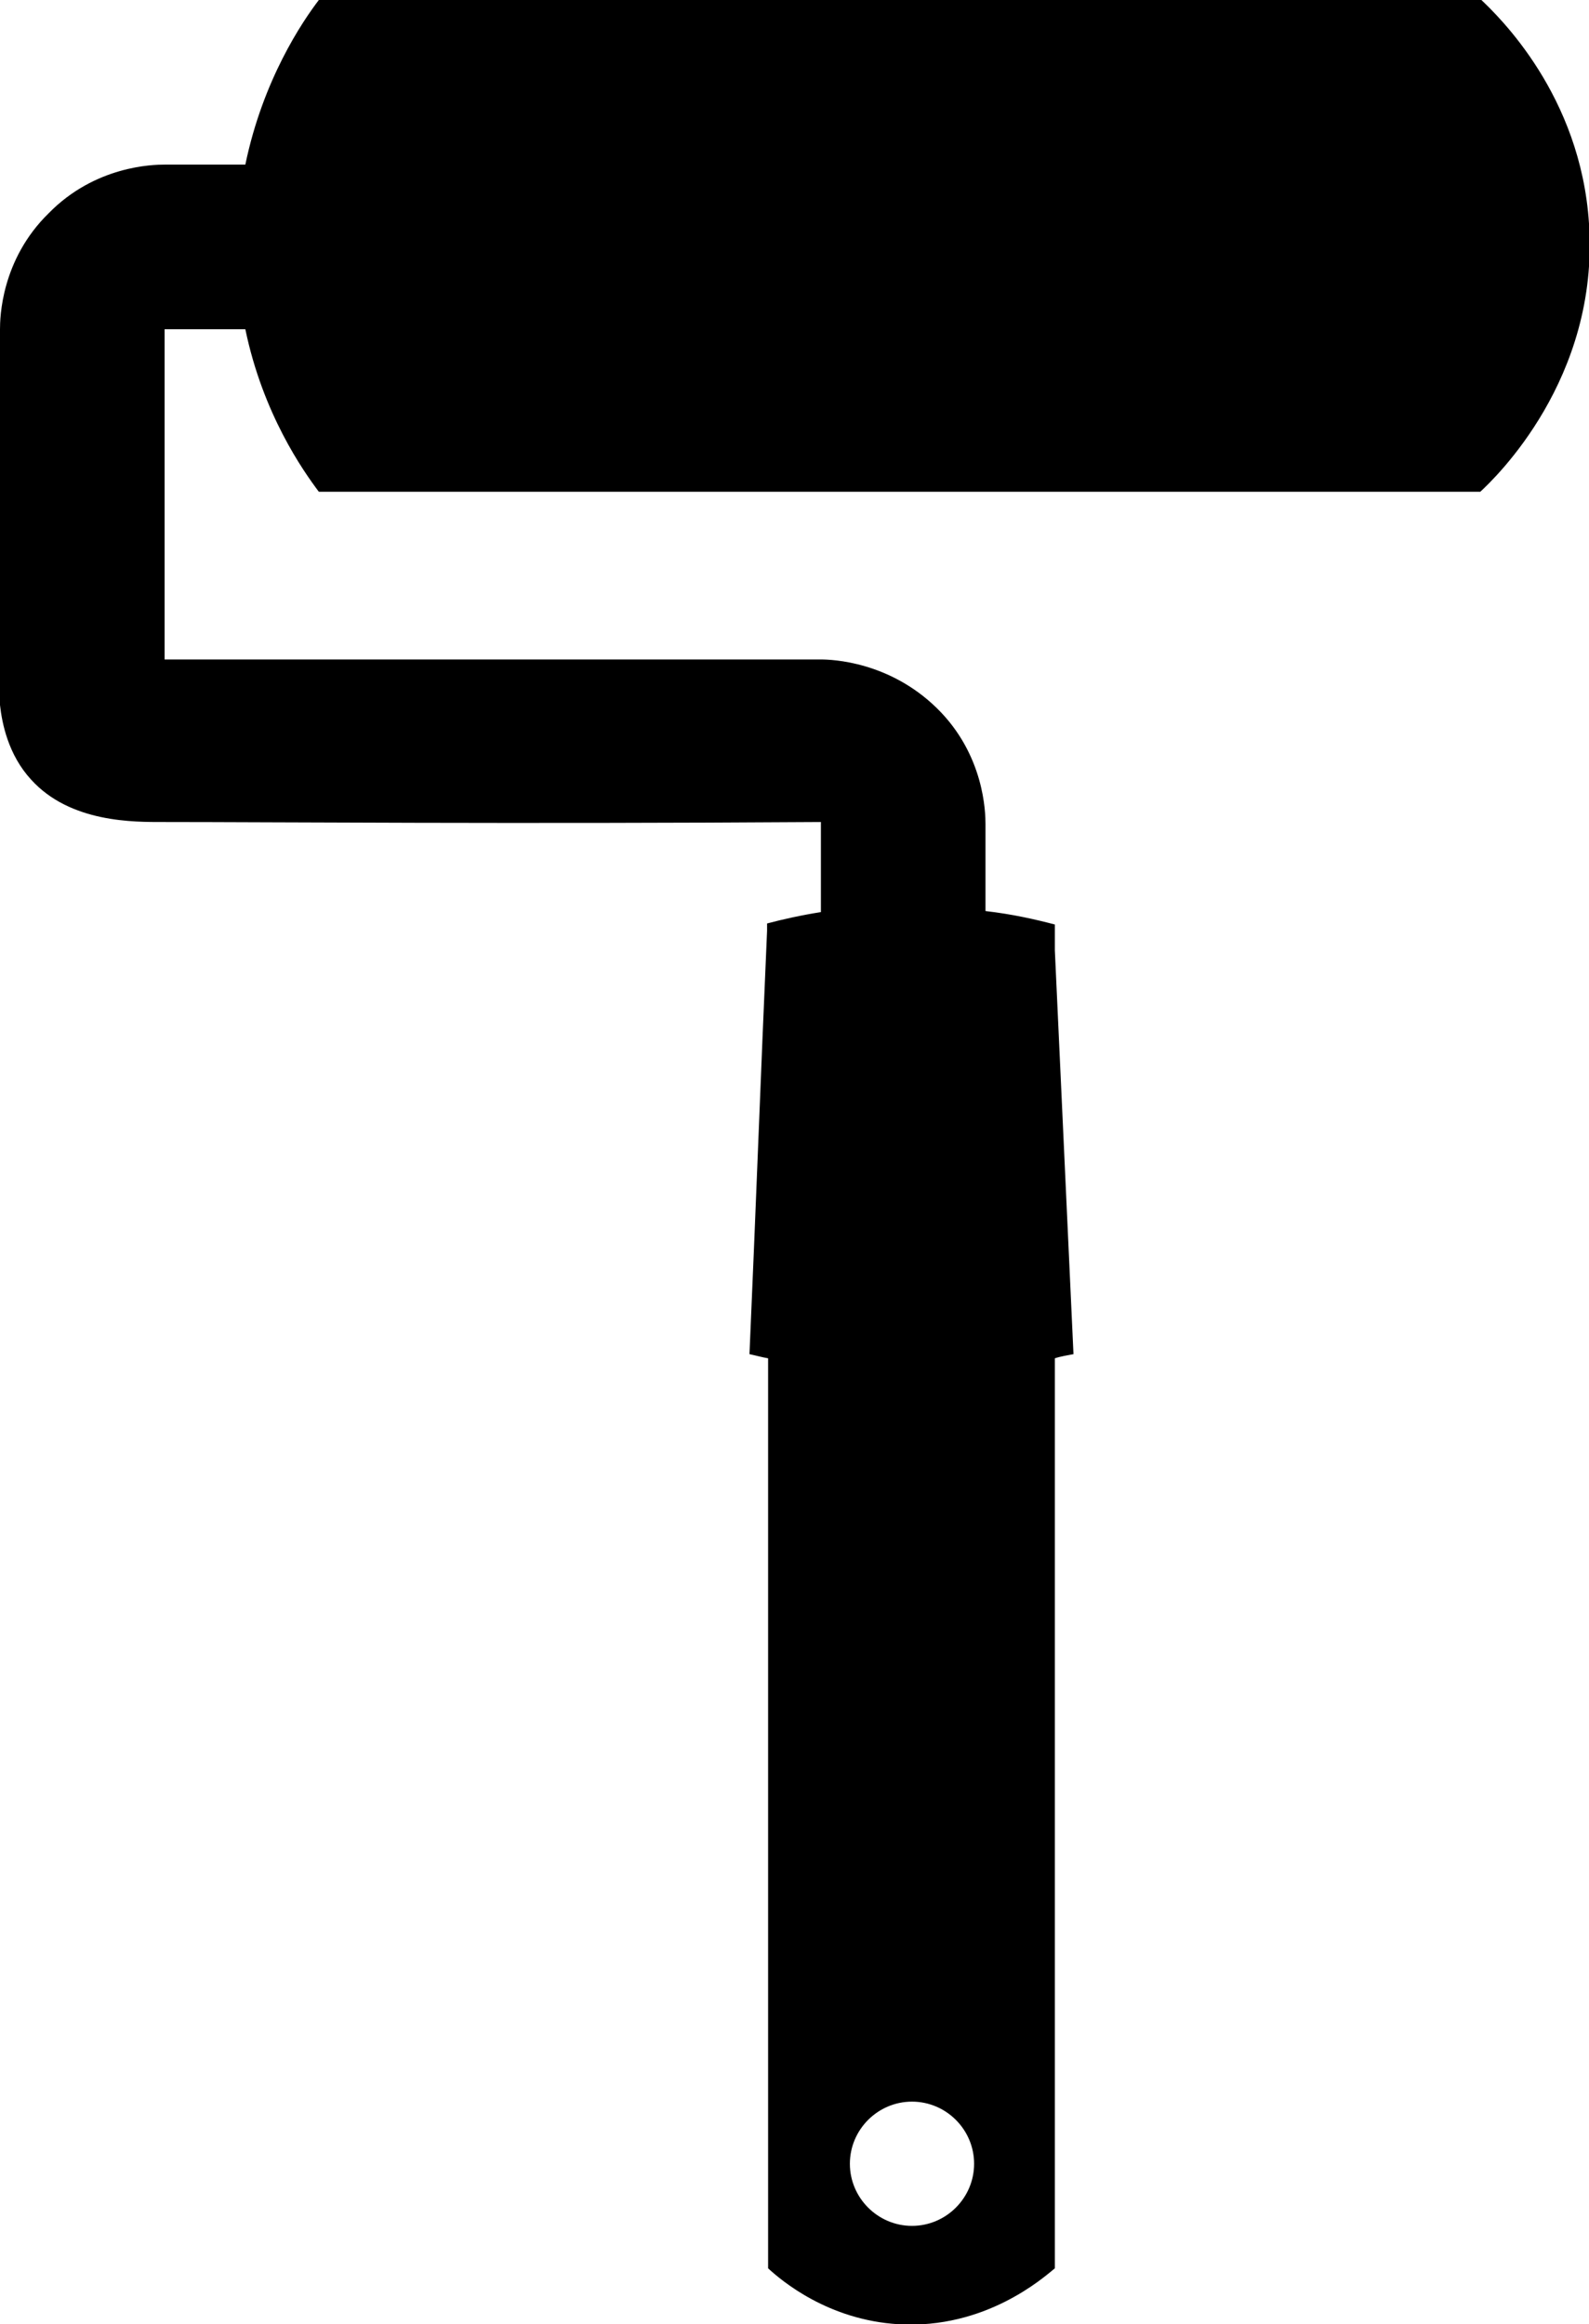
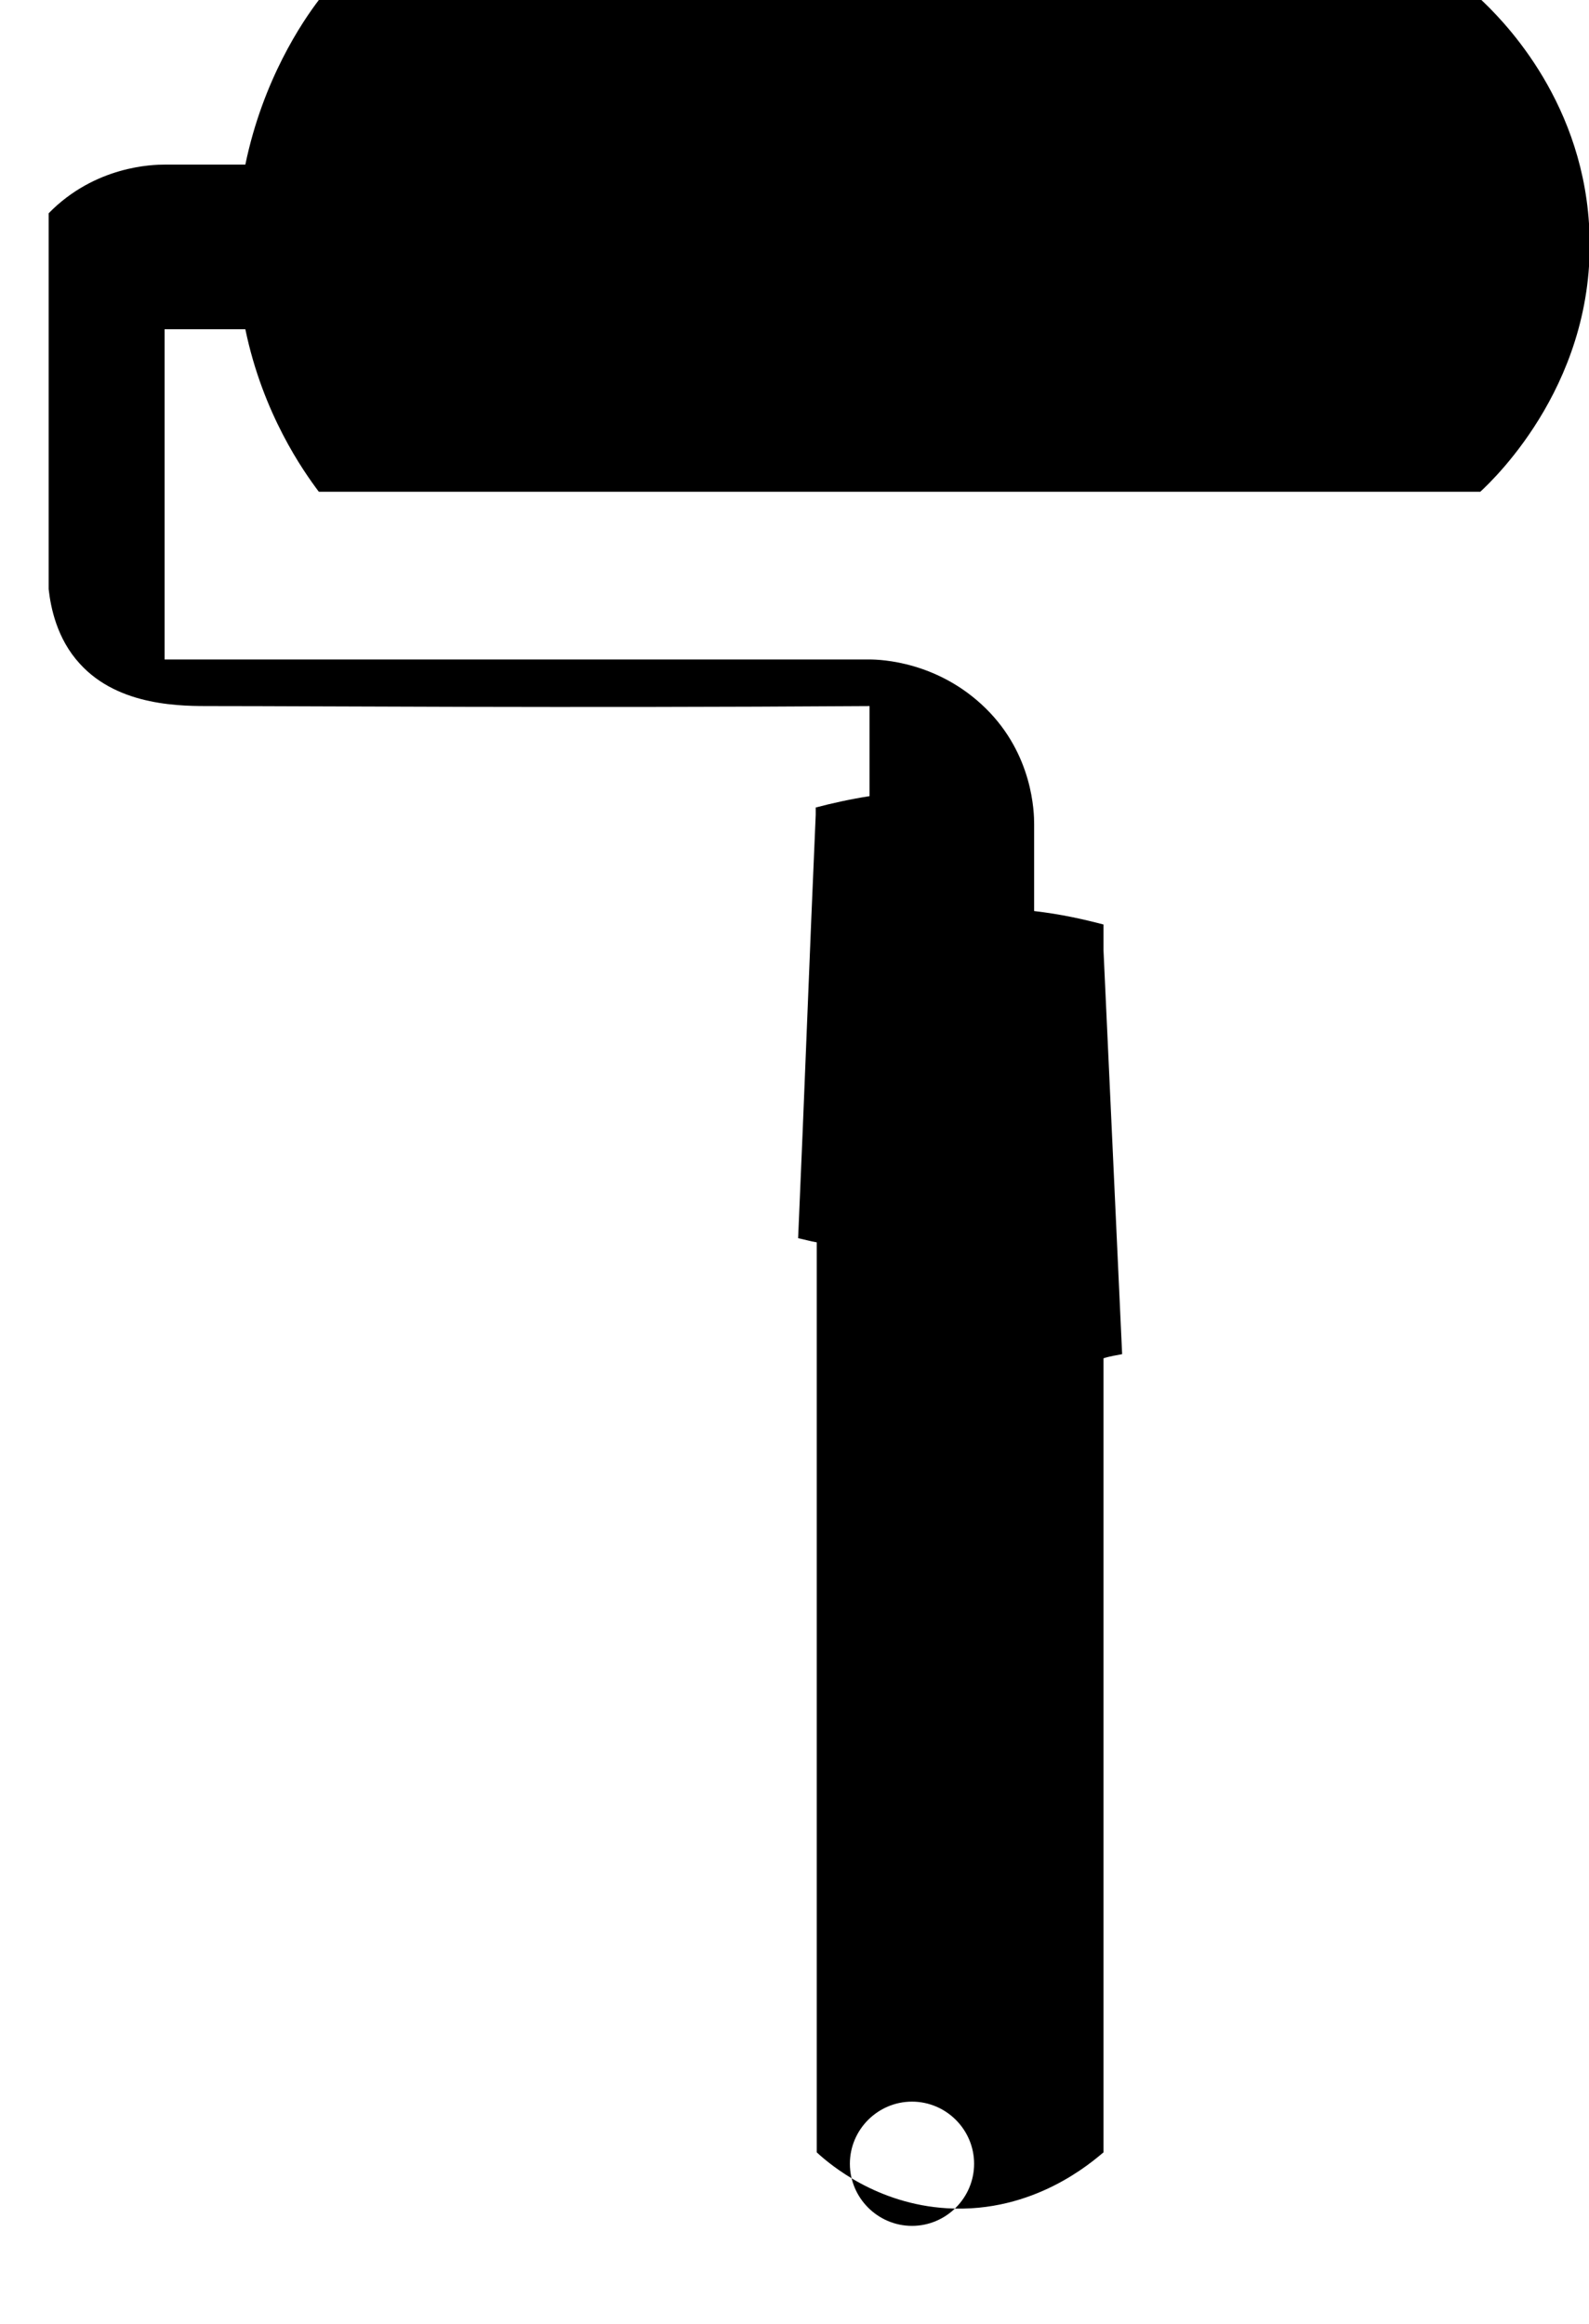
<svg xmlns="http://www.w3.org/2000/svg" id="Calque_1" data-name="Calque 1" viewBox="0 0 15.35 22.45">
-   <path d="M14.3,0H3.08c-.16,.21-.54,.77-.71,1.59h-.78c-.11,0-.67,.01-1.12,.47C.01,2.51,0,3.07,0,3.18v3.63c.02,.18,.08,.48,.3,.72,.38,.42,1,.41,1.28,.41,1.07,0,3.34,.02,6.35,0v.87c-.19,.03-.37,.07-.52,.11,0,0,0,0,0,0v.07h0c-.06,1.36-.11,2.73-.17,4.09,.05,.01,.12,.03,.18,.04v8.79c.13,.12,.58,.5,1.26,.54,.84,.05,1.4-.45,1.51-.54V13.12c.06-.02,.13-.03,.18-.04-.06-1.3-.12-2.6-.18-3.9v-.25s0,0,0,0c-.19-.05-.41-.1-.67-.13v-.84c0-.11-.01-.67-.47-1.12s-1.01-.47-1.12-.47H1.59V3.18h.78c.17,.82,.56,1.37,.71,1.57H14.3c.14-.13,1.15-1.09,1.05-2.59-.08-1.24-.87-2-1.05-2.17Zm-5.49,21.5c-.33,0-.6-.27-.6-.6s.27-.6,.6-.6,.6,.27,.6,.6-.27,.6-.6,.6Z" />
+   <path d="M14.3,0H3.08c-.16,.21-.54,.77-.71,1.59h-.78c-.11,0-.67,.01-1.12,.47v3.63c.02,.18,.08,.48,.3,.72,.38,.42,1,.41,1.28,.41,1.07,0,3.34,.02,6.35,0v.87c-.19,.03-.37,.07-.52,.11,0,0,0,0,0,0v.07h0c-.06,1.36-.11,2.73-.17,4.09,.05,.01,.12,.03,.18,.04v8.79c.13,.12,.58,.5,1.26,.54,.84,.05,1.4-.45,1.51-.54V13.12c.06-.02,.13-.03,.18-.04-.06-1.3-.12-2.6-.18-3.9v-.25s0,0,0,0c-.19-.05-.41-.1-.67-.13v-.84c0-.11-.01-.67-.47-1.12s-1.01-.47-1.12-.47H1.59V3.18h.78c.17,.82,.56,1.37,.71,1.57H14.3c.14-.13,1.15-1.09,1.05-2.59-.08-1.24-.87-2-1.05-2.17Zm-5.49,21.5c-.33,0-.6-.27-.6-.6s.27-.6,.6-.6,.6,.27,.6,.6-.27,.6-.6,.6Z" />
</svg>